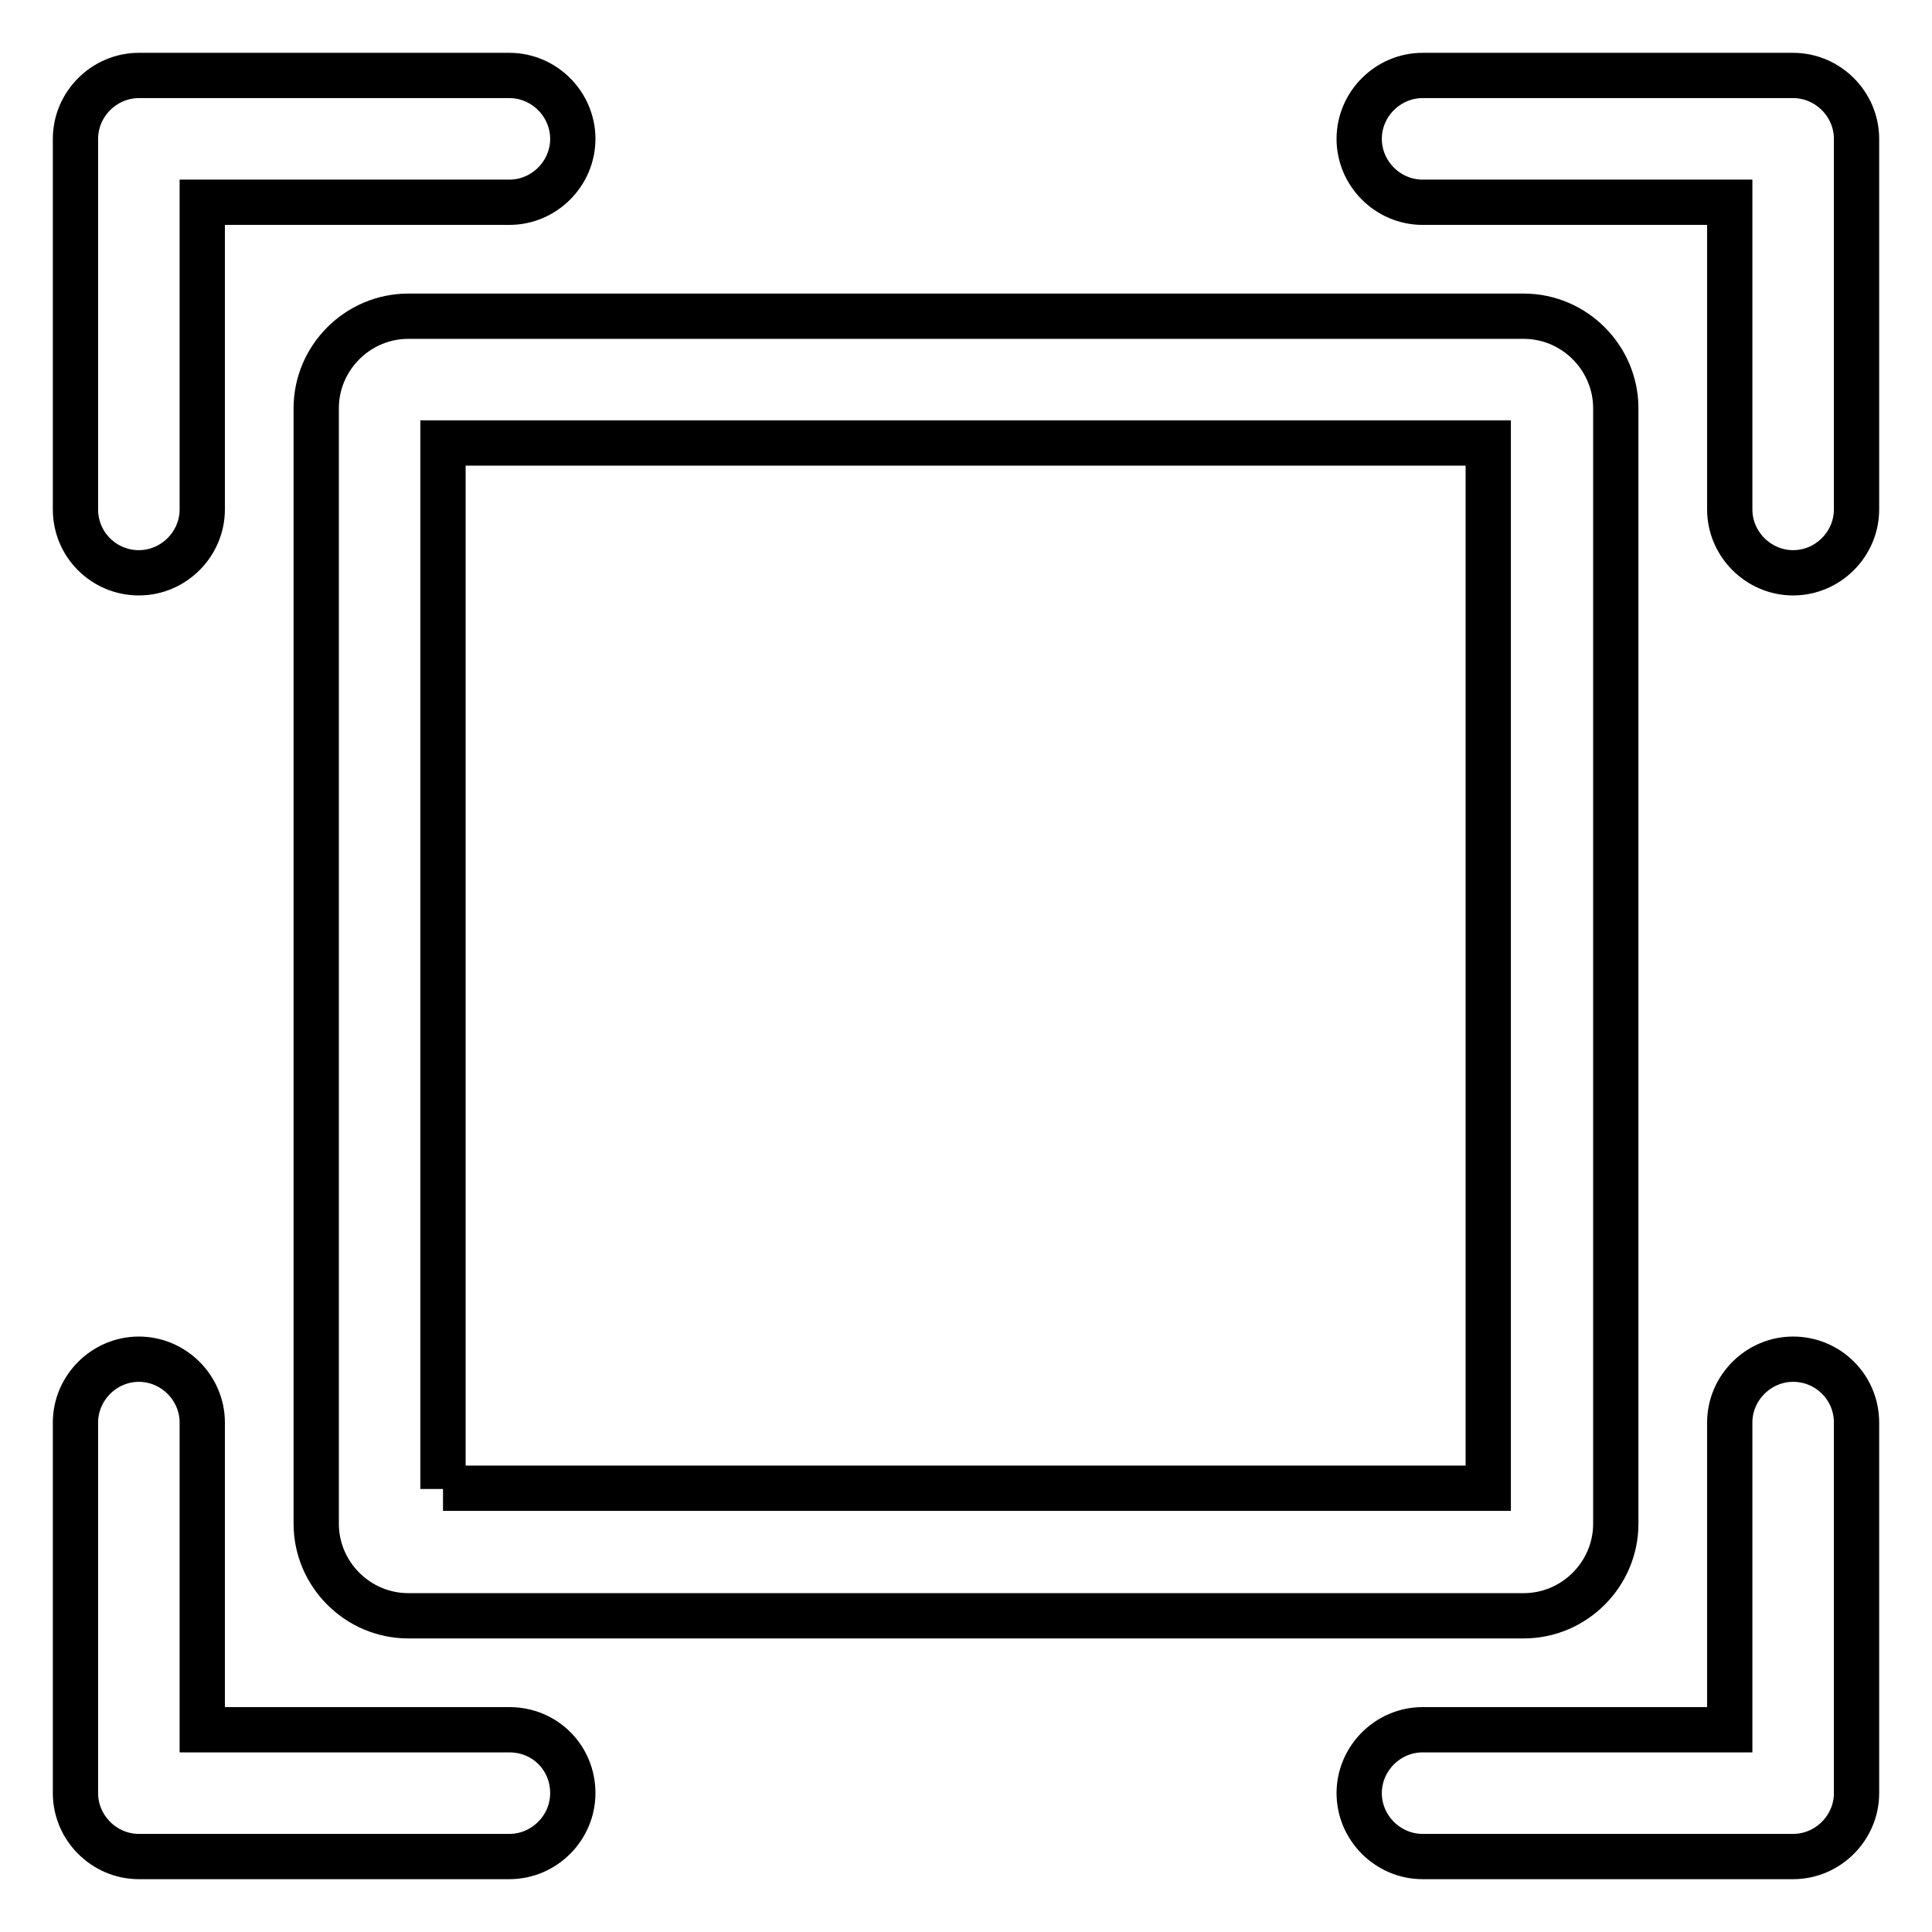
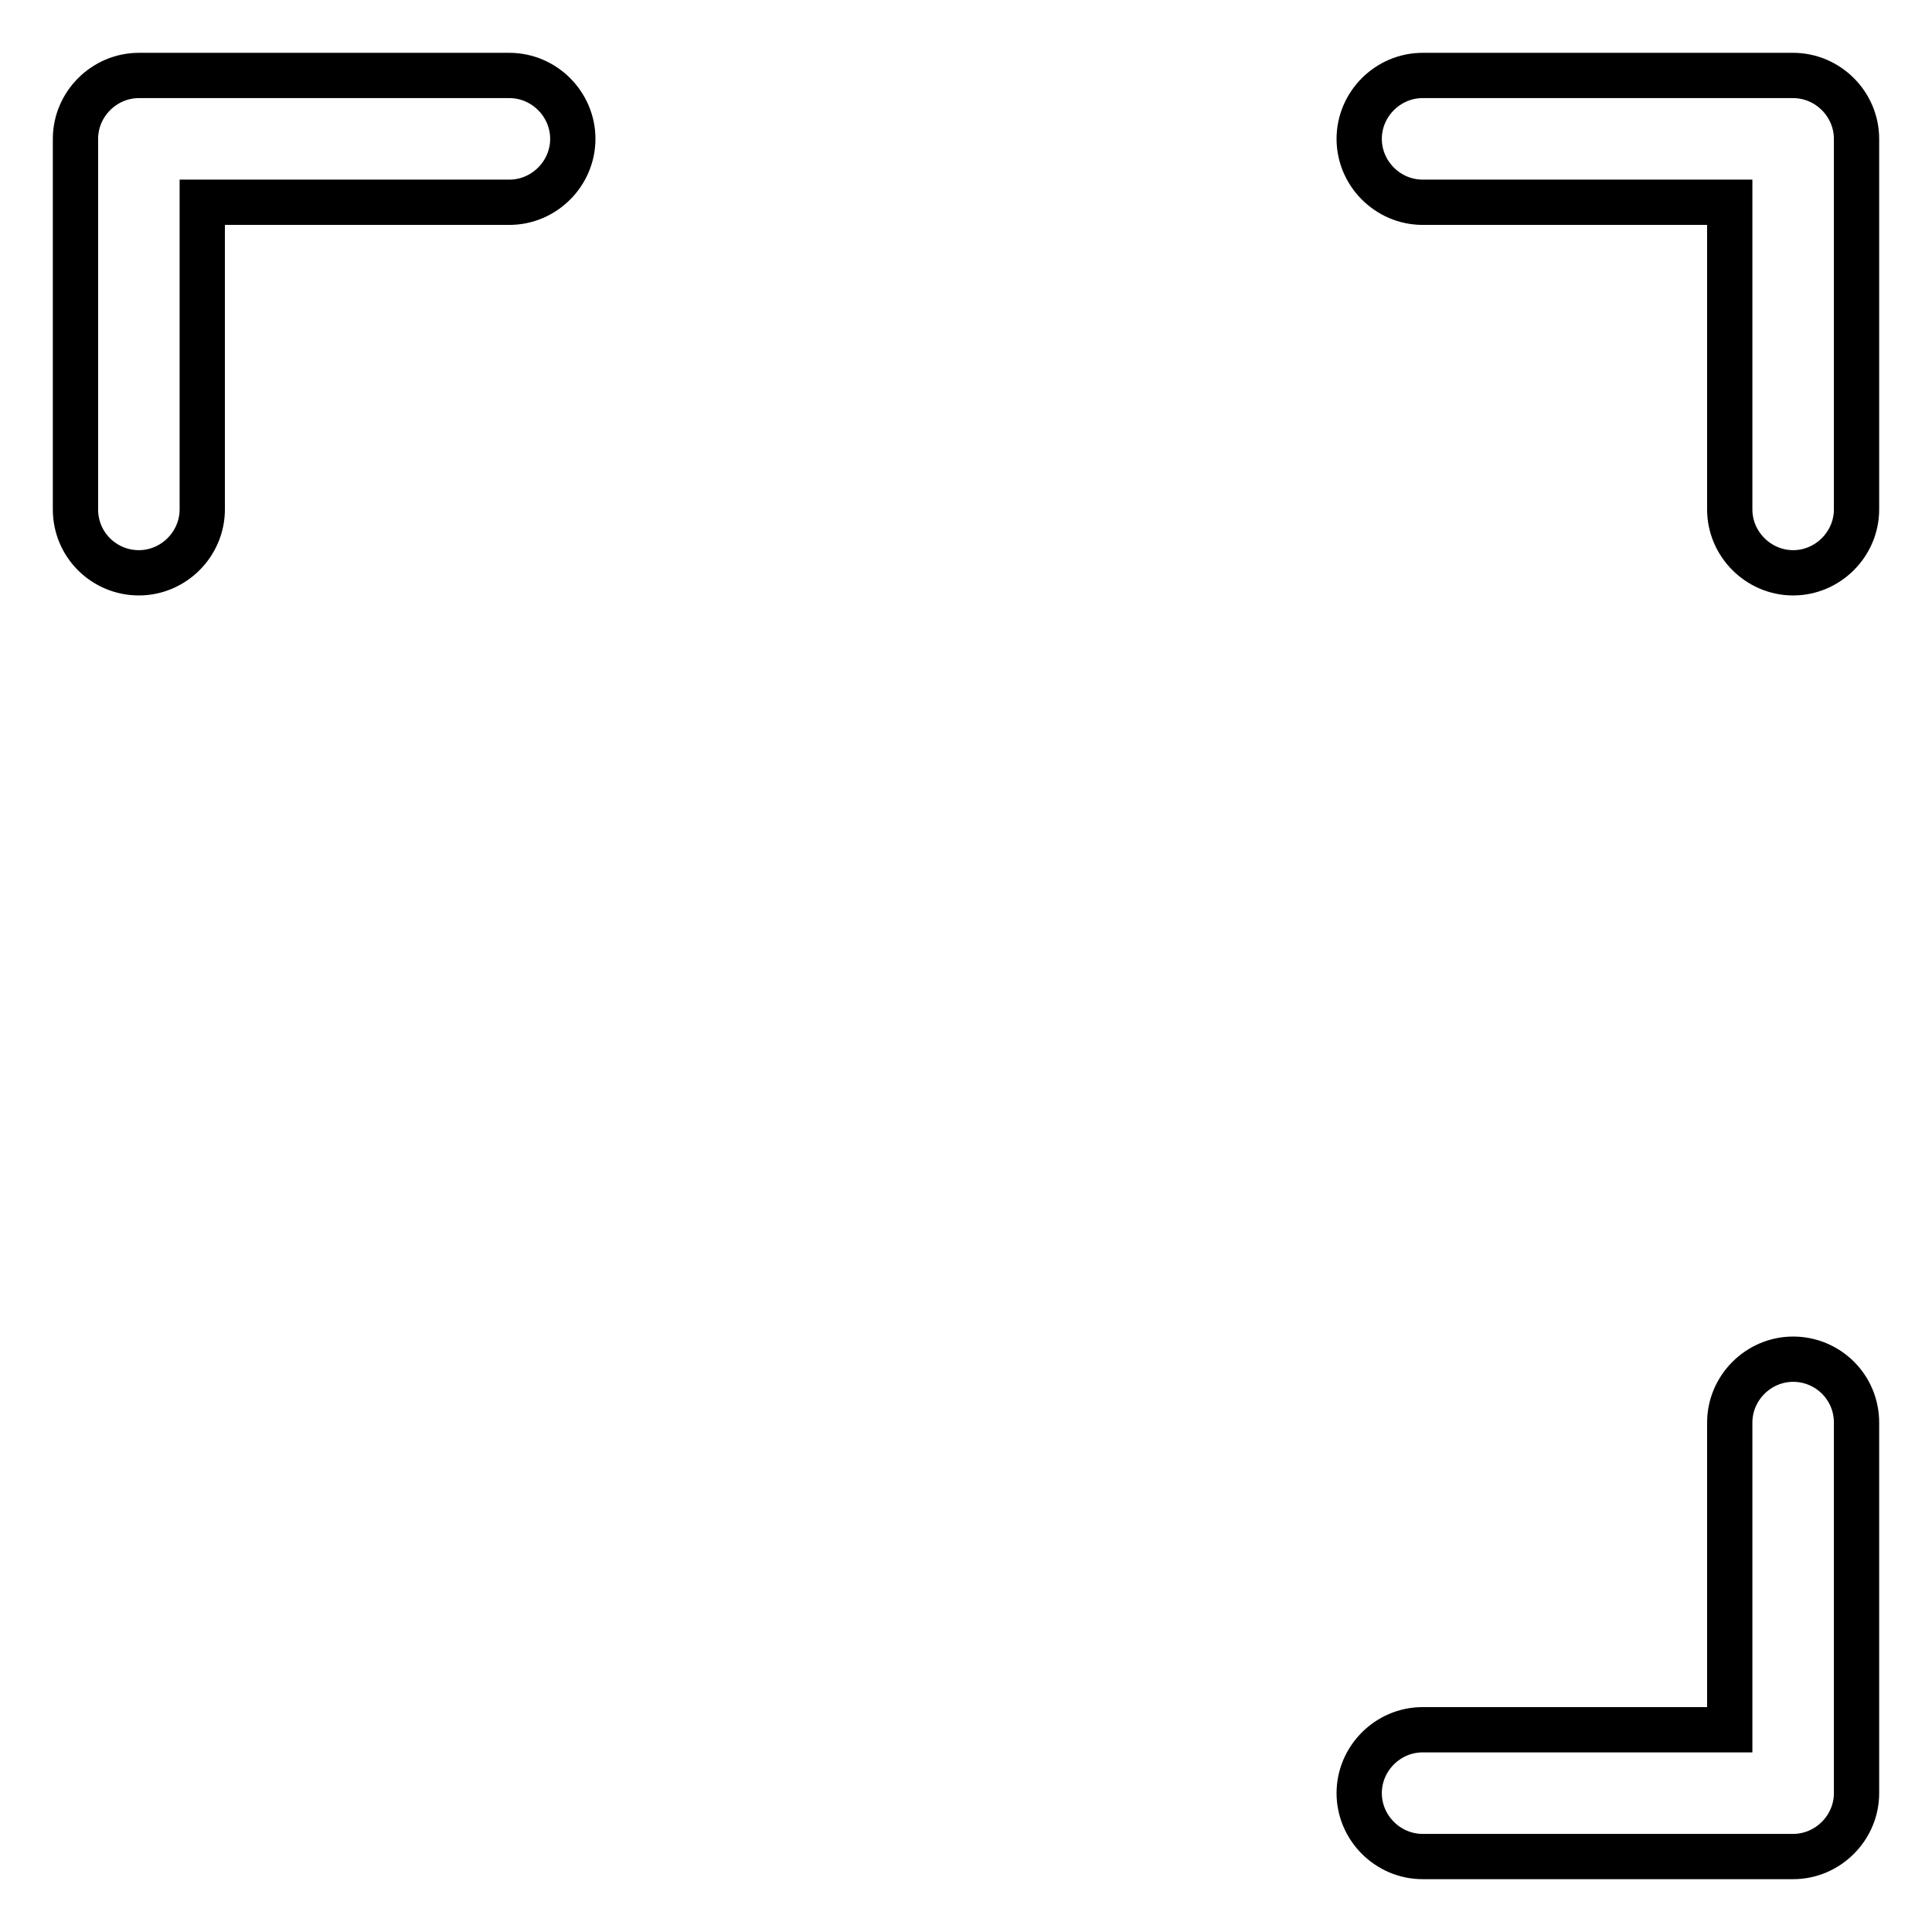
<svg xmlns="http://www.w3.org/2000/svg" version="1.1" x="0px" y="0px" viewBox="0 0 256 256" enable-background="new 0 0 256 256" xml:space="preserve">
  <g>
    <g>
      <path stroke-width="6" fill-opacity="0" stroke="#000000" d="M237.6,10h-49.1c-4.6,0-8.4,3.8-8.4,8.4c0,4.6,3.8,8.4,8.4,8.4h40.7v40.7c0,4.6,3.8,8.4,8.4,8.4c4.6,0,8.4-3.8,8.4-8.4V18.4C246,13.8,242.2,10,237.6,10z" />
      <path stroke-width="6" fill-opacity="0" stroke="#000000" d="M18.4,75.9c4.6,0,8.4-3.8,8.4-8.4V26.8h40.7c4.6,0,8.4-3.8,8.4-8.4c0-4.6-3.8-8.4-8.4-8.4H18.4c-4.6,0-8.4,3.8-8.4,8.4v49.1C10,72.2,13.8,75.9,18.4,75.9z" />
      <path stroke-width="6" fill-opacity="0" stroke="#000000" d="M237.6,180.1c-4.6,0-8.4,3.8-8.4,8.4v40.7h-40.7c-4.6,0-8.4,3.8-8.4,8.4c0,4.6,3.8,8.4,8.4,8.4h49.1c4.6,0,8.4-3.8,8.4-8.4v-49.1C246,183.8,242.2,180.1,237.6,180.1z" />
-       <path stroke-width="6" fill-opacity="0" stroke="#000000" d="M67.5,229.2H26.8v-40.7c0-4.6-3.8-8.4-8.4-8.4c-4.6,0-8.4,3.8-8.4,8.4v49.1c0,4.6,3.8,8.4,8.4,8.4h49.1c4.6,0,8.4-3.8,8.4-8.4C75.9,232.9,72.2,229.2,67.5,229.2z" />
-       <path stroke-width="6" fill-opacity="0" stroke="#000000" d="M41.9,54.1v147.8c0,6.7,5.5,12.2,12.2,12.2h147.8c6.7,0,12.2-5.5,12.2-12.2V54.1c0-6.7-5.5-12.2-12.2-12.2H54.1C47.4,41.9,41.9,47.4,41.9,54.1z M58.7,197.3V58.7h138.5v138.5H58.7z" />
    </g>
  </g>
</svg>